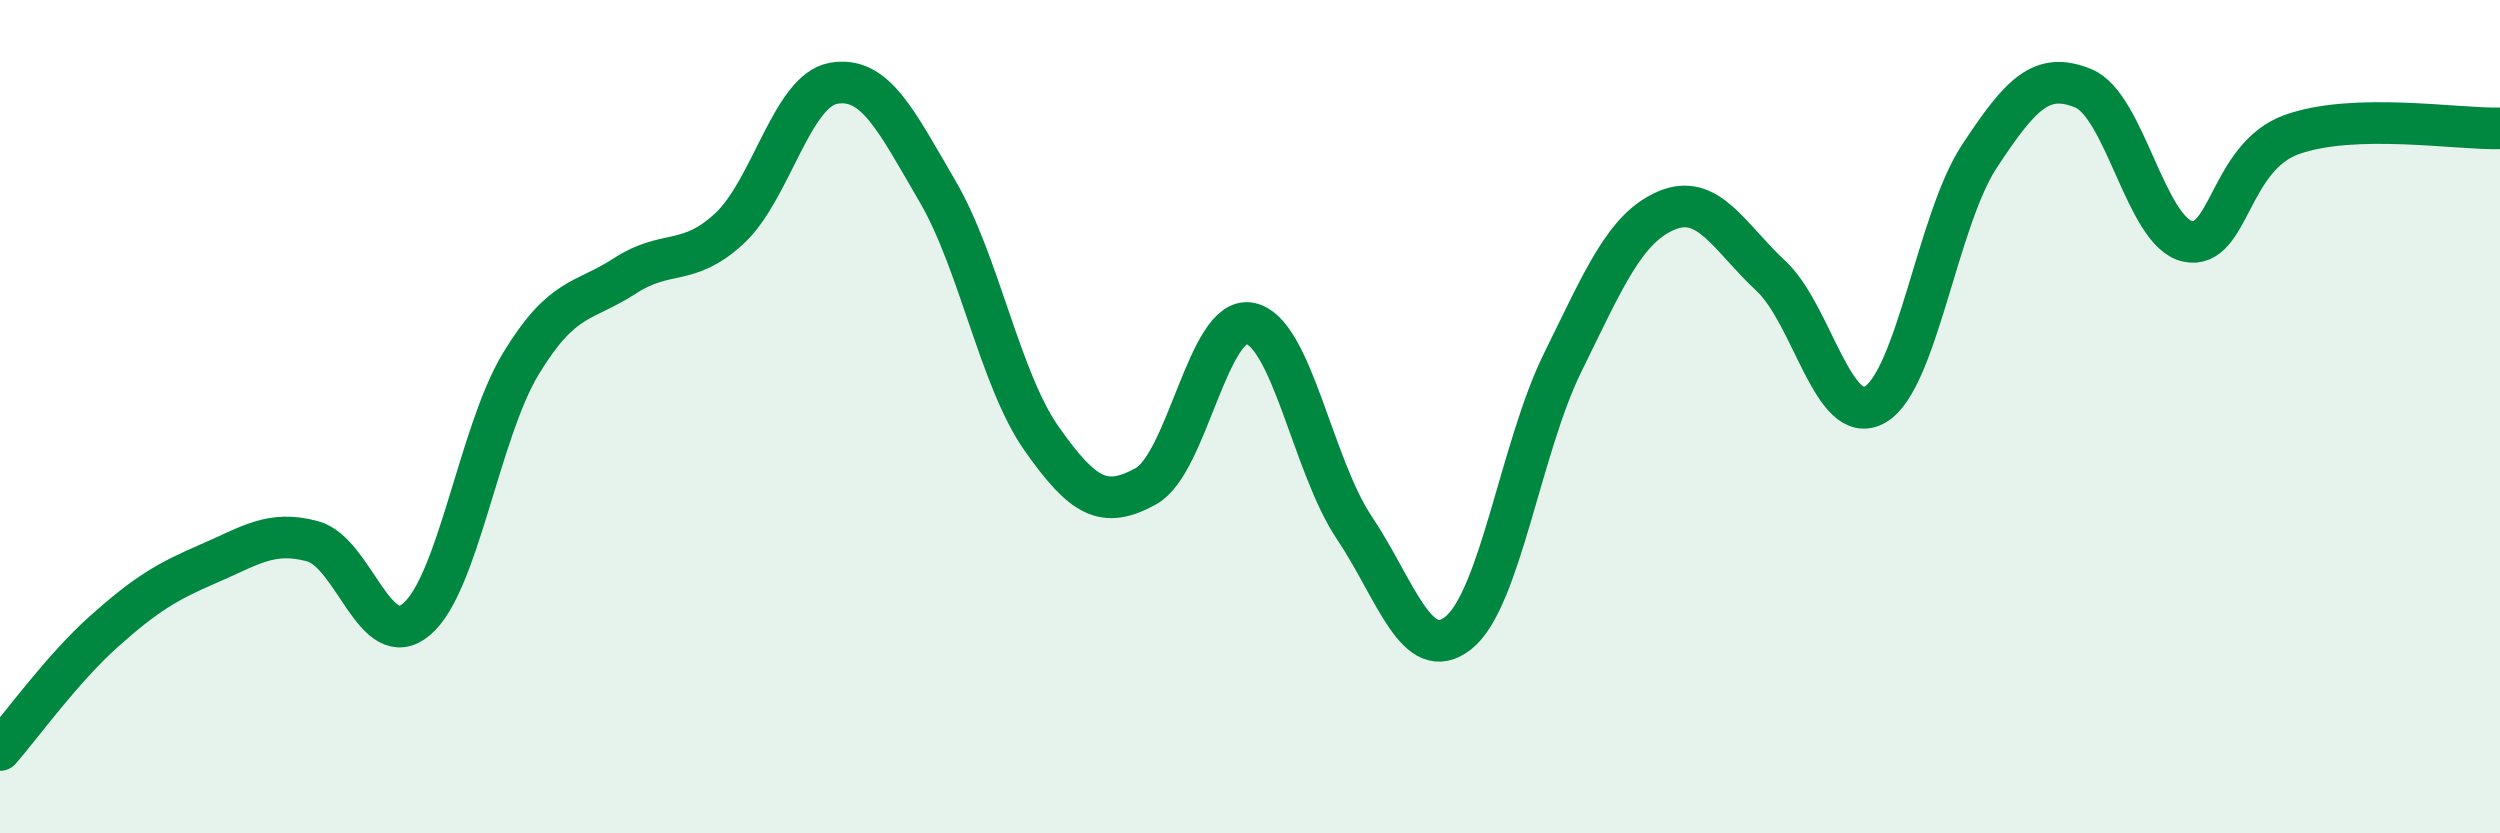
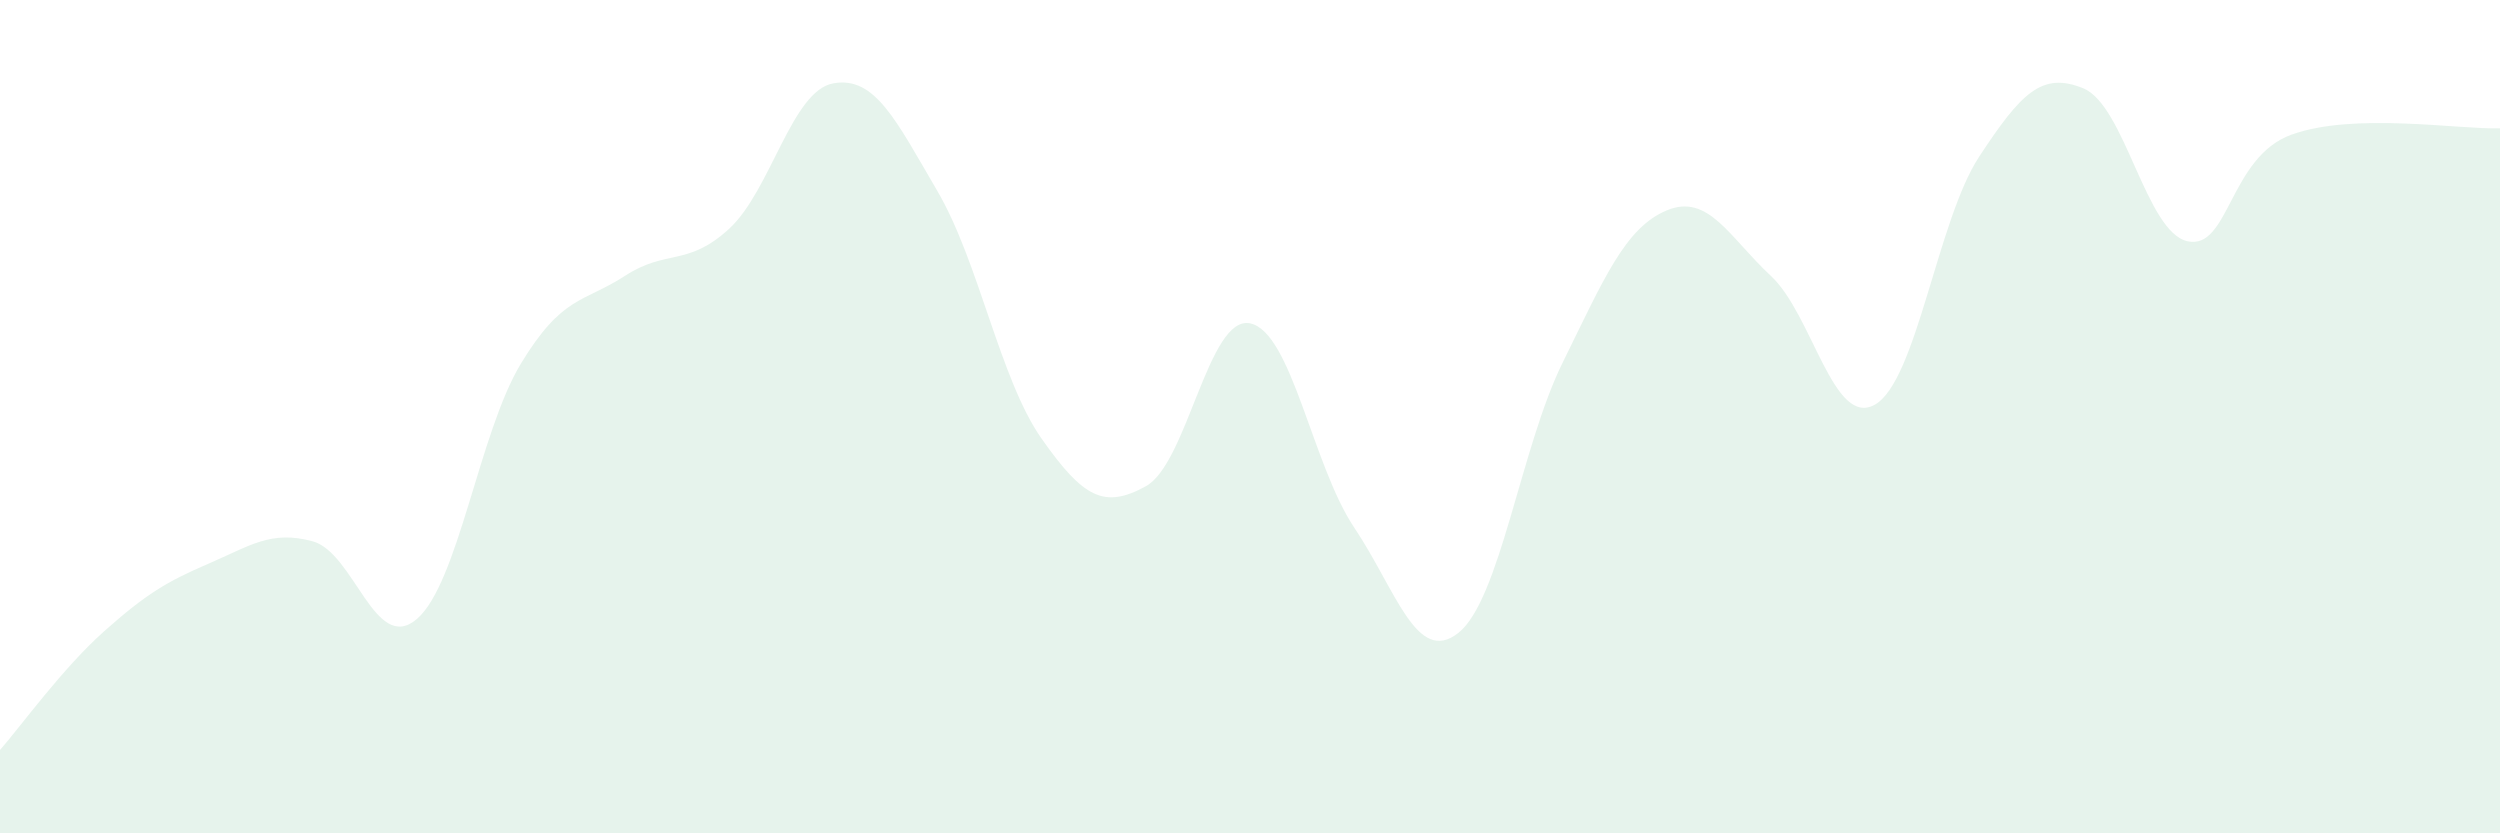
<svg xmlns="http://www.w3.org/2000/svg" width="60" height="20" viewBox="0 0 60 20">
  <path d="M 0,18 C 0.5,17.43 1.5,16.04 2.5,15.15 C 3.5,14.26 4,13.96 5,13.53 C 6,13.1 6.5,12.72 7.5,12.99 C 8.5,13.26 9,15.71 10,14.86 C 11,14.01 11.5,10.38 12.5,8.73 C 13.5,7.08 14,7.27 15,6.62 C 16,5.97 16.5,6.41 17.5,5.49 C 18.5,4.57 19,2.18 20,2 C 21,1.82 21.5,2.88 22.5,4.59 C 23.5,6.3 24,9.11 25,10.53 C 26,11.95 26.5,12.22 27.5,11.67 C 28.5,11.12 29,7.56 30,7.76 C 31,7.96 31.5,11.17 32.5,12.66 C 33.5,14.15 34,15.98 35,15.19 C 36,14.4 36.5,10.74 37.5,8.71 C 38.5,6.68 39,5.47 40,5.05 C 41,4.63 41.5,5.69 42.5,6.62 C 43.5,7.55 44,10.28 45,9.71 C 46,9.14 46.5,5.28 47.5,3.76 C 48.5,2.24 49,1.71 50,2.12 C 51,2.53 51.5,5.57 52.5,5.79 C 53.5,6.01 53.5,3.77 55,3.23 C 56.5,2.69 59,3.11 60,3.08L60 20L0 20Z" fill="#008740" opacity="0.1" stroke-linecap="round" stroke-linejoin="round" />
-   <path d="M 0,18 C 0.5,17.43 1.5,16.04 2.5,15.15 C 3.5,14.26 4,13.96 5,13.53 C 6,13.1 6.5,12.72 7.5,12.99 C 8.5,13.26 9,15.71 10,14.86 C 11,14.01 11.5,10.38 12.5,8.73 C 13.5,7.08 14,7.27 15,6.62 C 16,5.97 16.5,6.41 17.5,5.49 C 18.5,4.57 19,2.18 20,2 C 21,1.82 21.5,2.88 22.5,4.59 C 23.5,6.3 24,9.11 25,10.53 C 26,11.95 26.5,12.22 27.5,11.67 C 28.5,11.12 29,7.56 30,7.76 C 31,7.96 31.5,11.17 32.5,12.66 C 33.5,14.15 34,15.98 35,15.19 C 36,14.4 36.5,10.74 37.5,8.71 C 38.5,6.68 39,5.47 40,5.05 C 41,4.63 41.5,5.69 42.5,6.62 C 43.5,7.55 44,10.28 45,9.71 C 46,9.14 46.5,5.28 47.5,3.76 C 48.5,2.24 49,1.71 50,2.12 C 51,2.53 51.5,5.57 52.5,5.79 C 53.5,6.01 53.5,3.77 55,3.23 C 56.5,2.69 59,3.11 60,3.08" stroke="#008740" stroke-width="1" fill="none" stroke-linecap="round" stroke-linejoin="round" />
</svg>